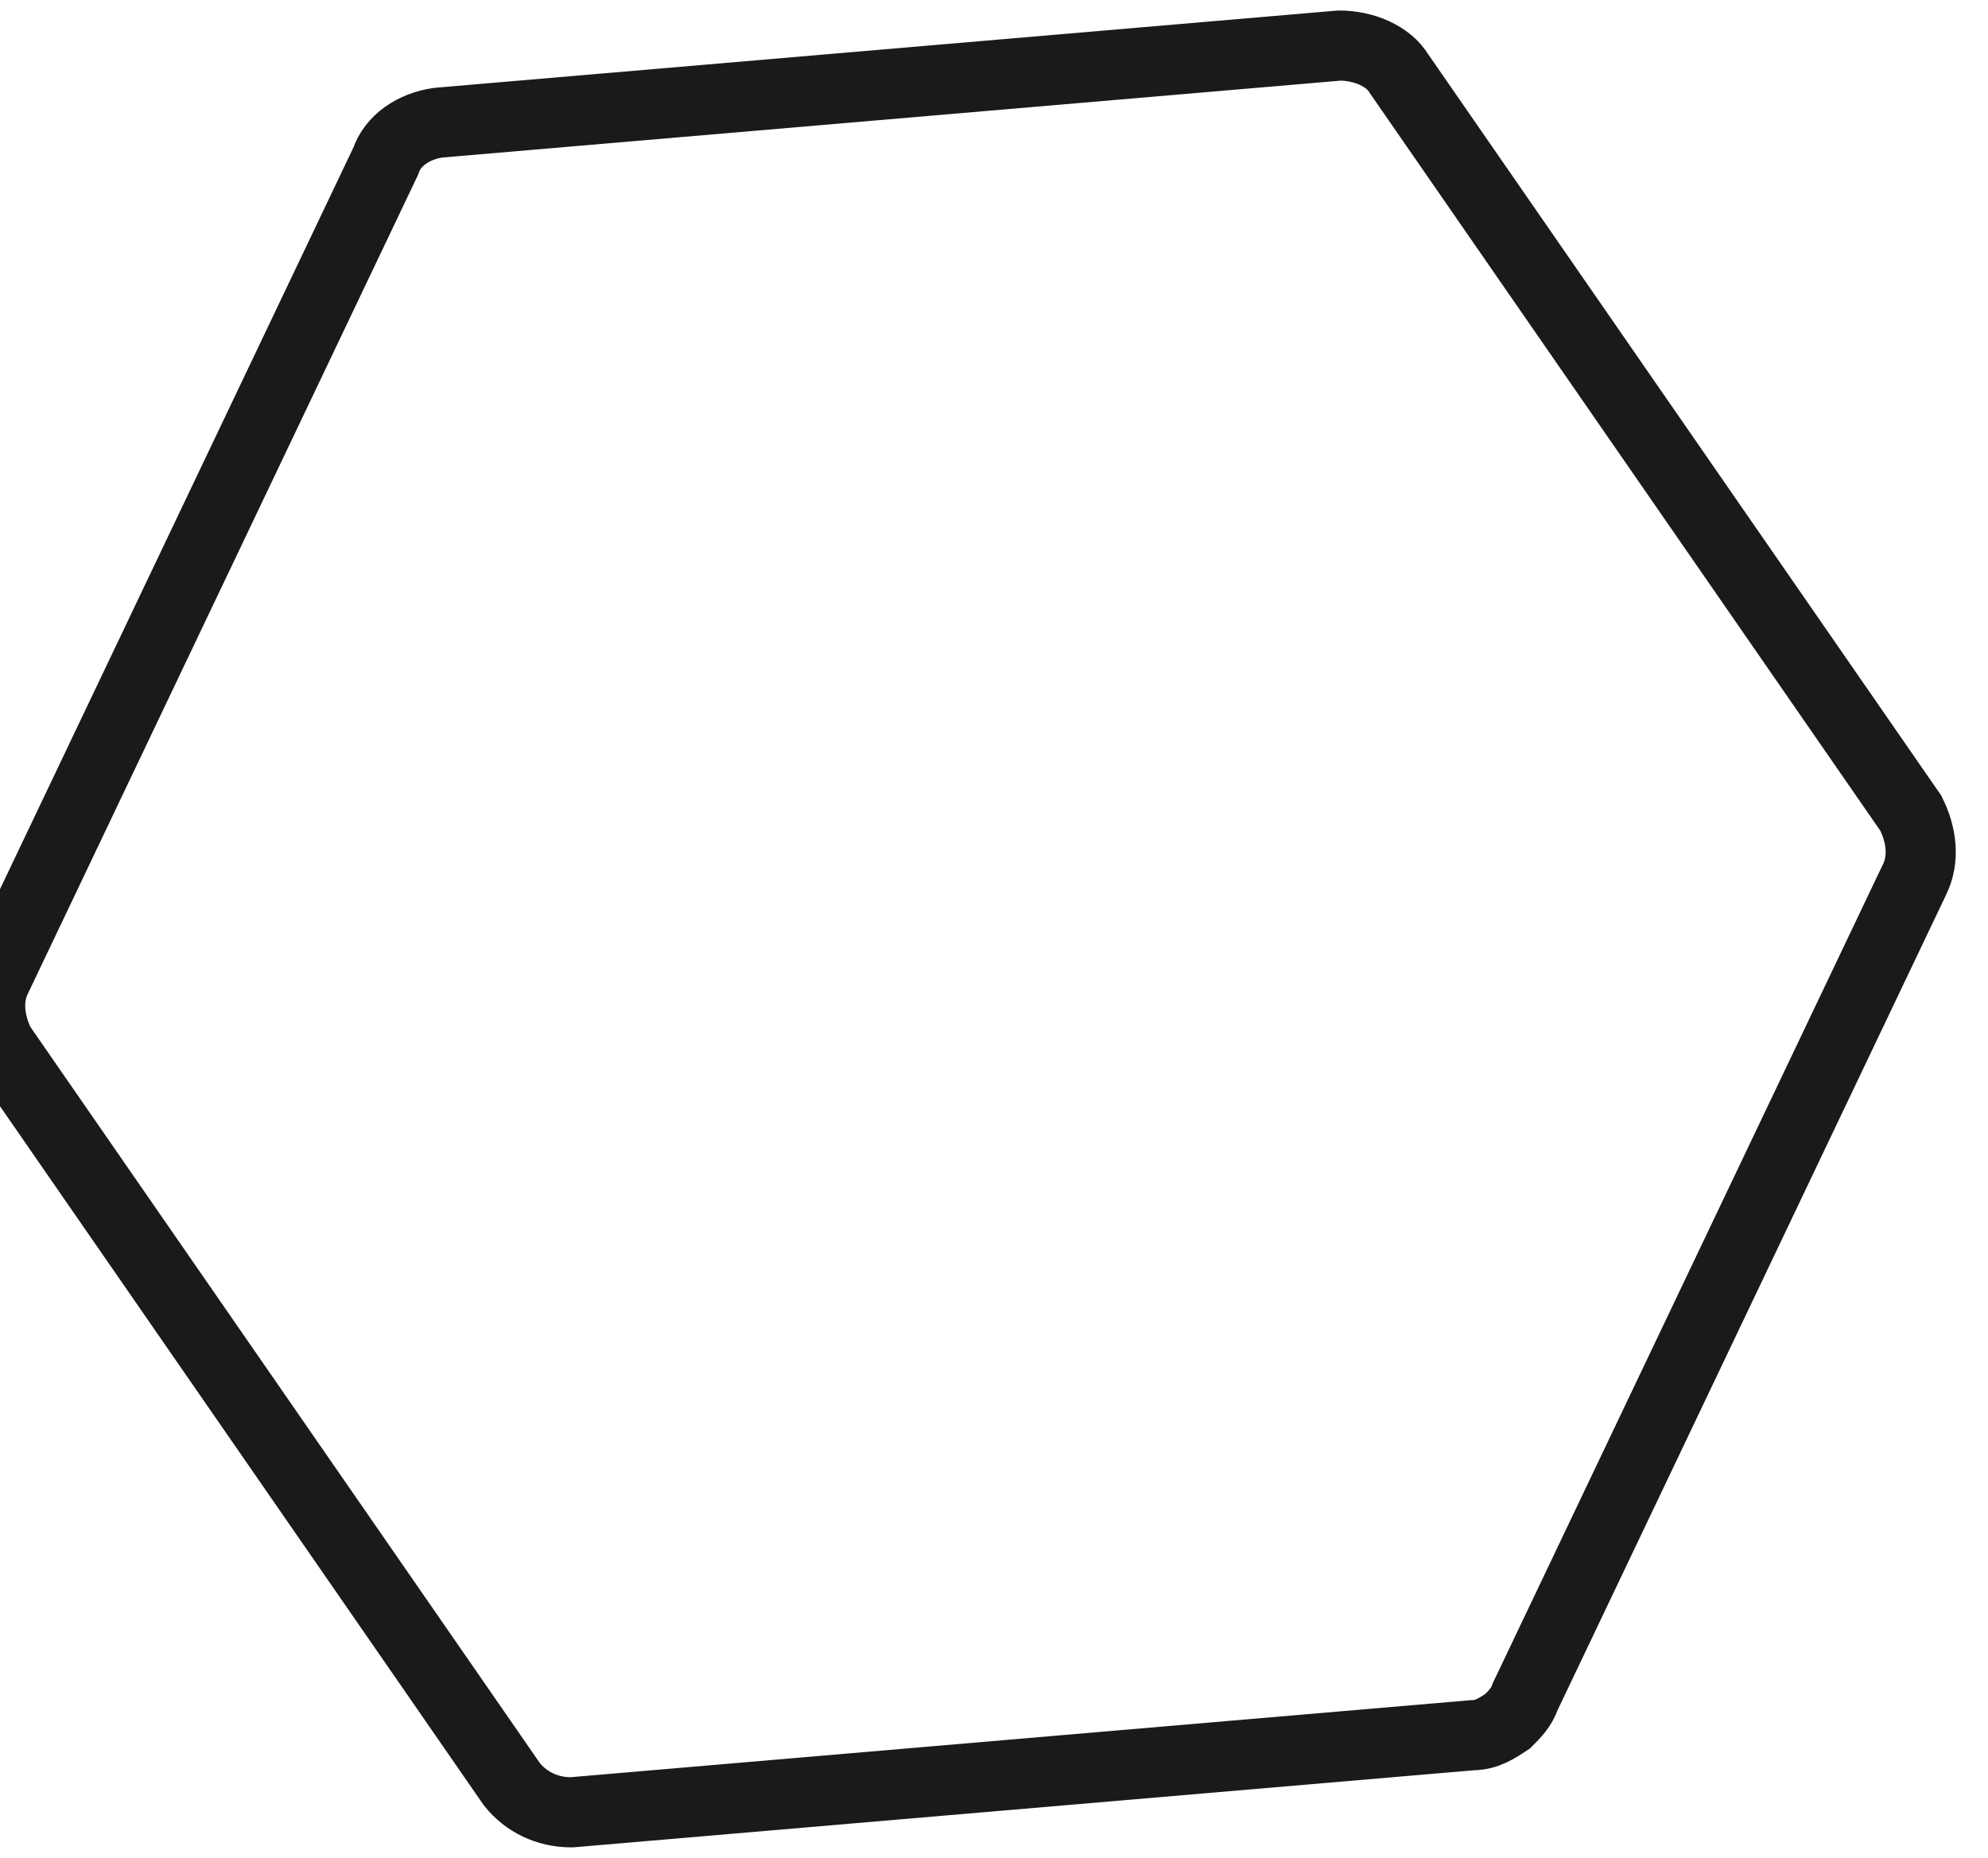
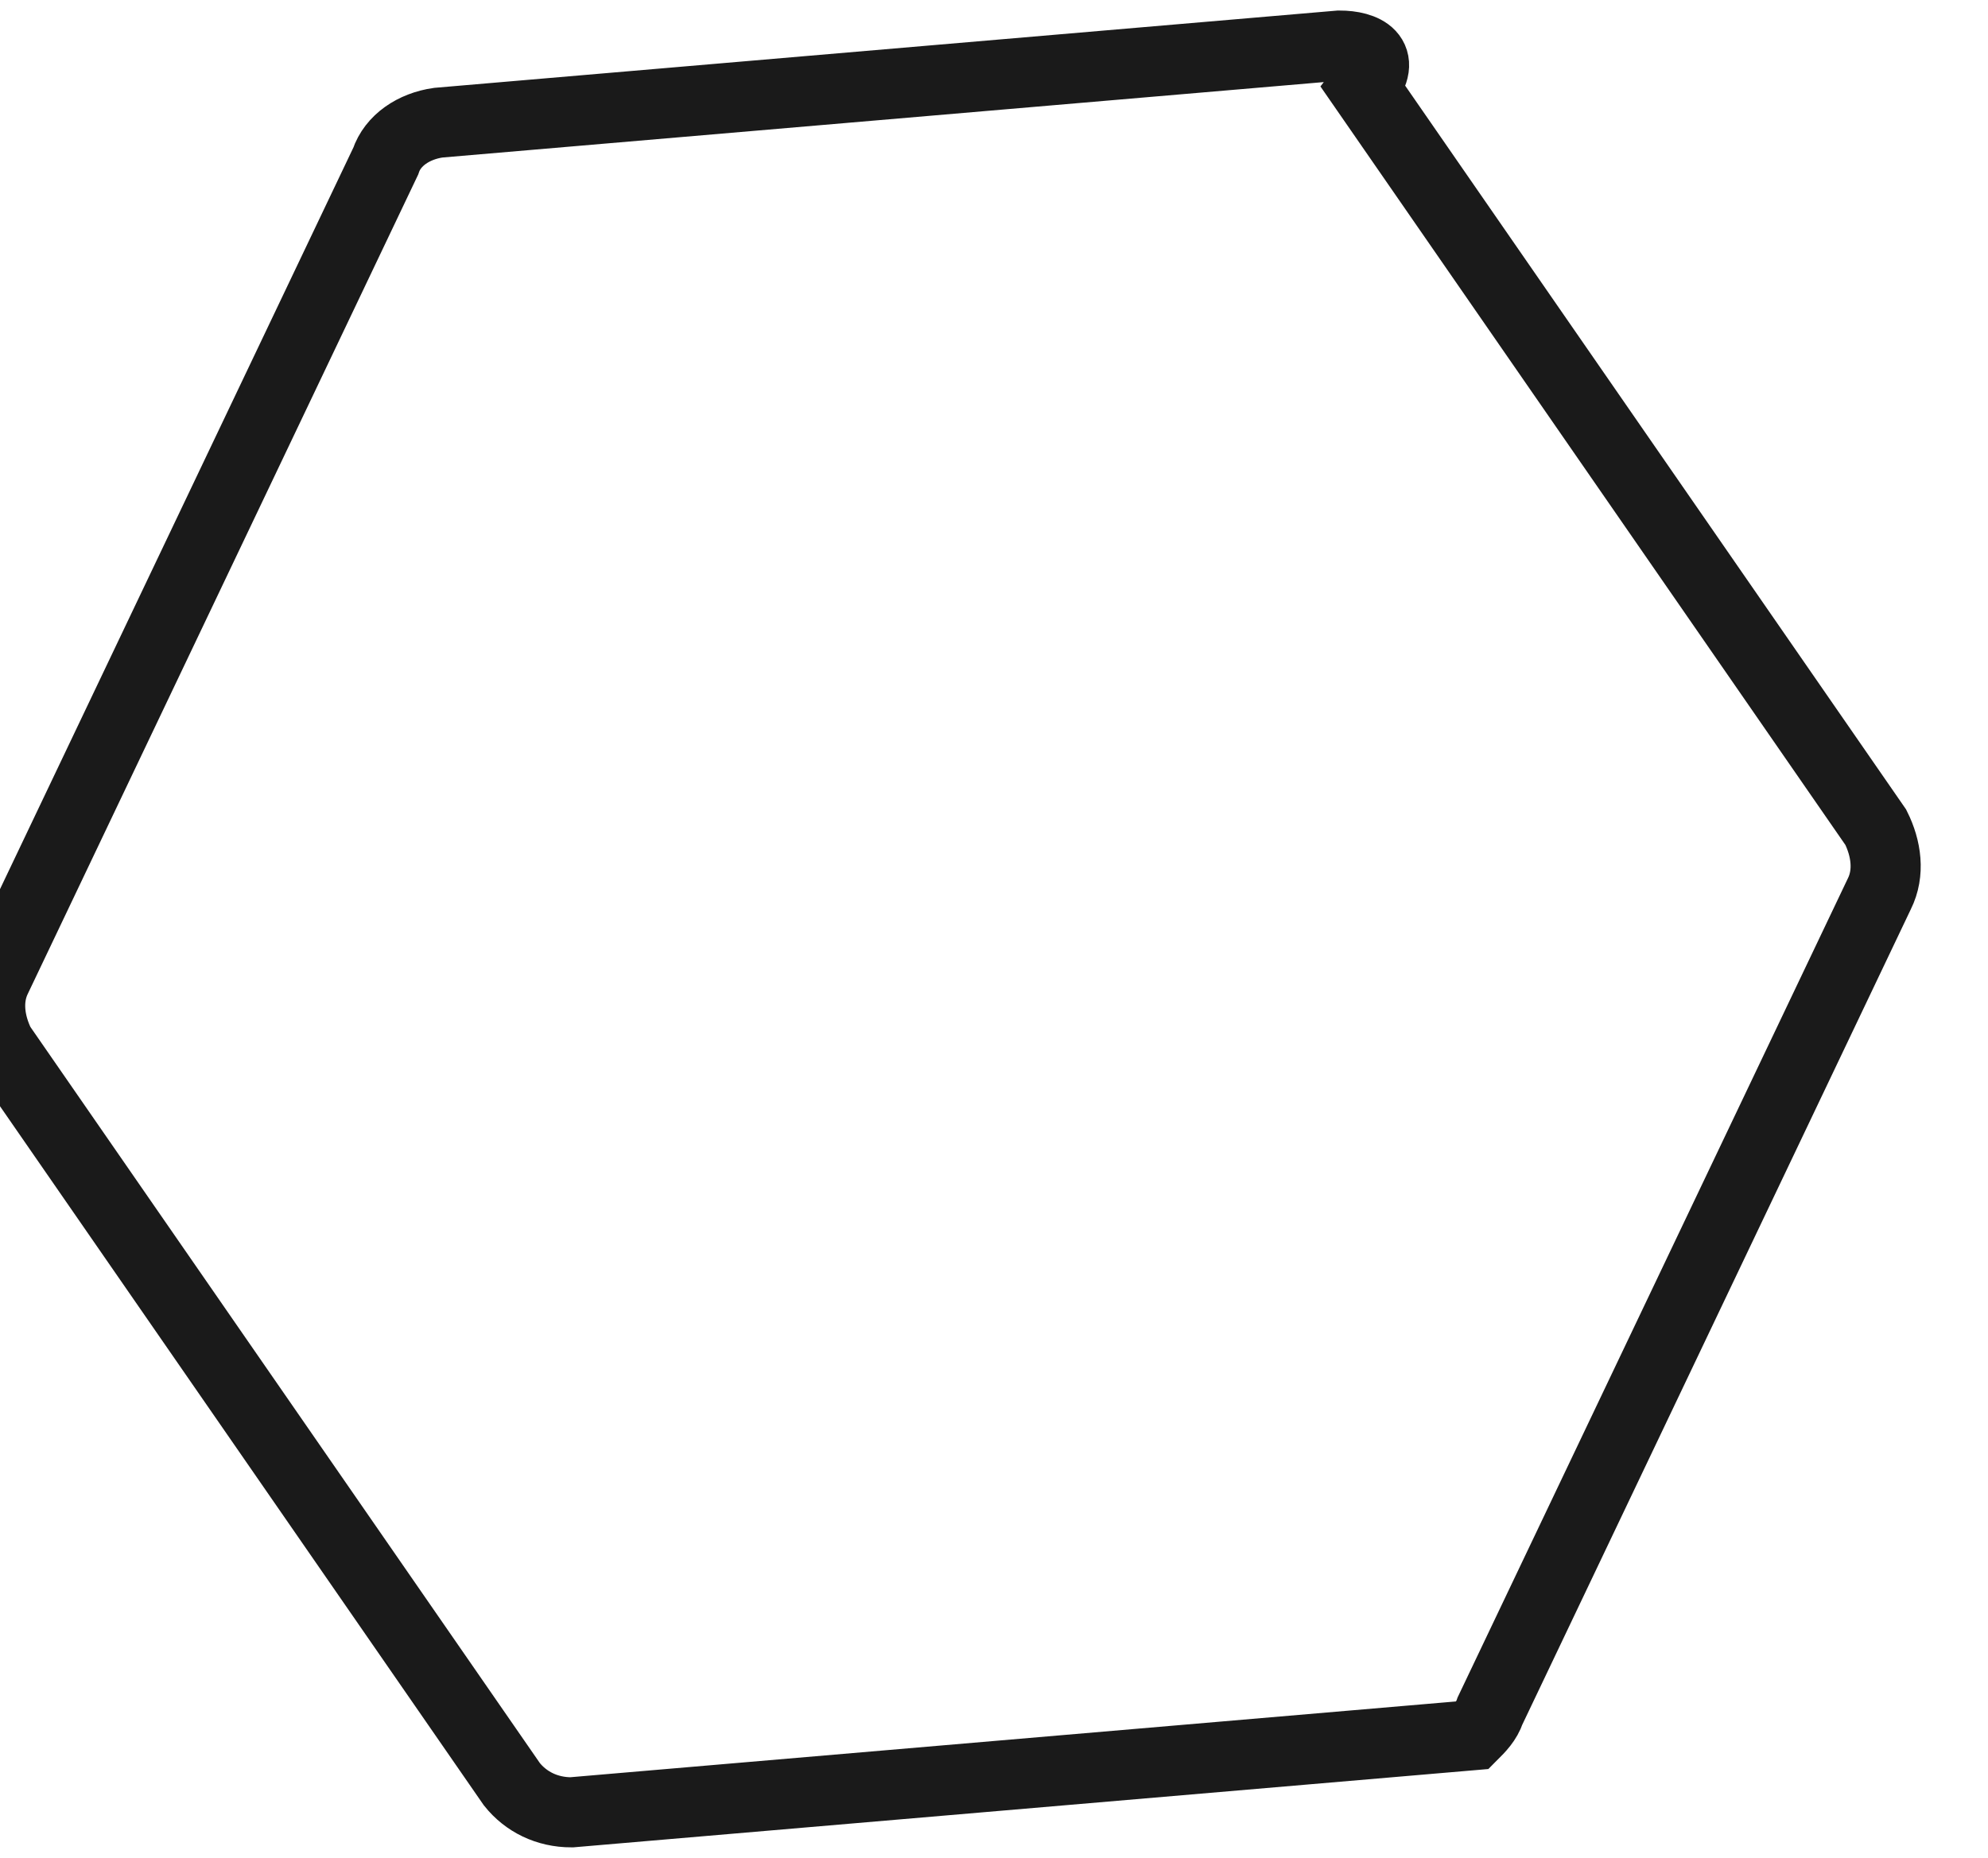
<svg xmlns="http://www.w3.org/2000/svg" id="Layer_1" x="0px" y="0px" viewBox="0 0 56.7 53" style="enable-background:new 0 0 56.7 53;" xml:space="preserve">
  <style type="text/css">	.st0{fill:none;stroke:#1A1A1A;stroke-width:2;}</style>
  <g>
    <g id="Trust-Her---Home---Desktop" transform="translate(0, -403)">
-       <path id="Path" class="st0" d="M38.2,404.3l-25.7,2.2c-0.7,0.1-1.3,0.5-1.5,1.1l-11.1,23.3c-0.3,0.6-0.2,1.3,0.1,1.9l14.6,21.1   c0.4,0.5,1,0.8,1.7,0.8l25.7-2.2c0.4,0,0.7-0.2,1-0.4c0.2-0.2,0.4-0.4,0.5-0.7l11.1-23.3c0.3-0.6,0.2-1.3-0.1-1.9l-14.6-21.1   C39.6,404.6,38.9,404.3,38.2,404.3L38.2,404.3z" />
+       <path id="Path" class="st0" d="M38.2,404.3l-25.7,2.2c-0.7,0.1-1.3,0.5-1.5,1.1l-11.1,23.3c-0.3,0.6-0.2,1.3,0.1,1.9l14.6,21.1   c0.4,0.5,1,0.8,1.7,0.8l25.7-2.2c0.2-0.2,0.4-0.4,0.5-0.7l11.1-23.3c0.3-0.6,0.2-1.3-0.1-1.9l-14.6-21.1   C39.6,404.6,38.9,404.3,38.2,404.3L38.2,404.3z" />
    </g>
  </g>
</svg>